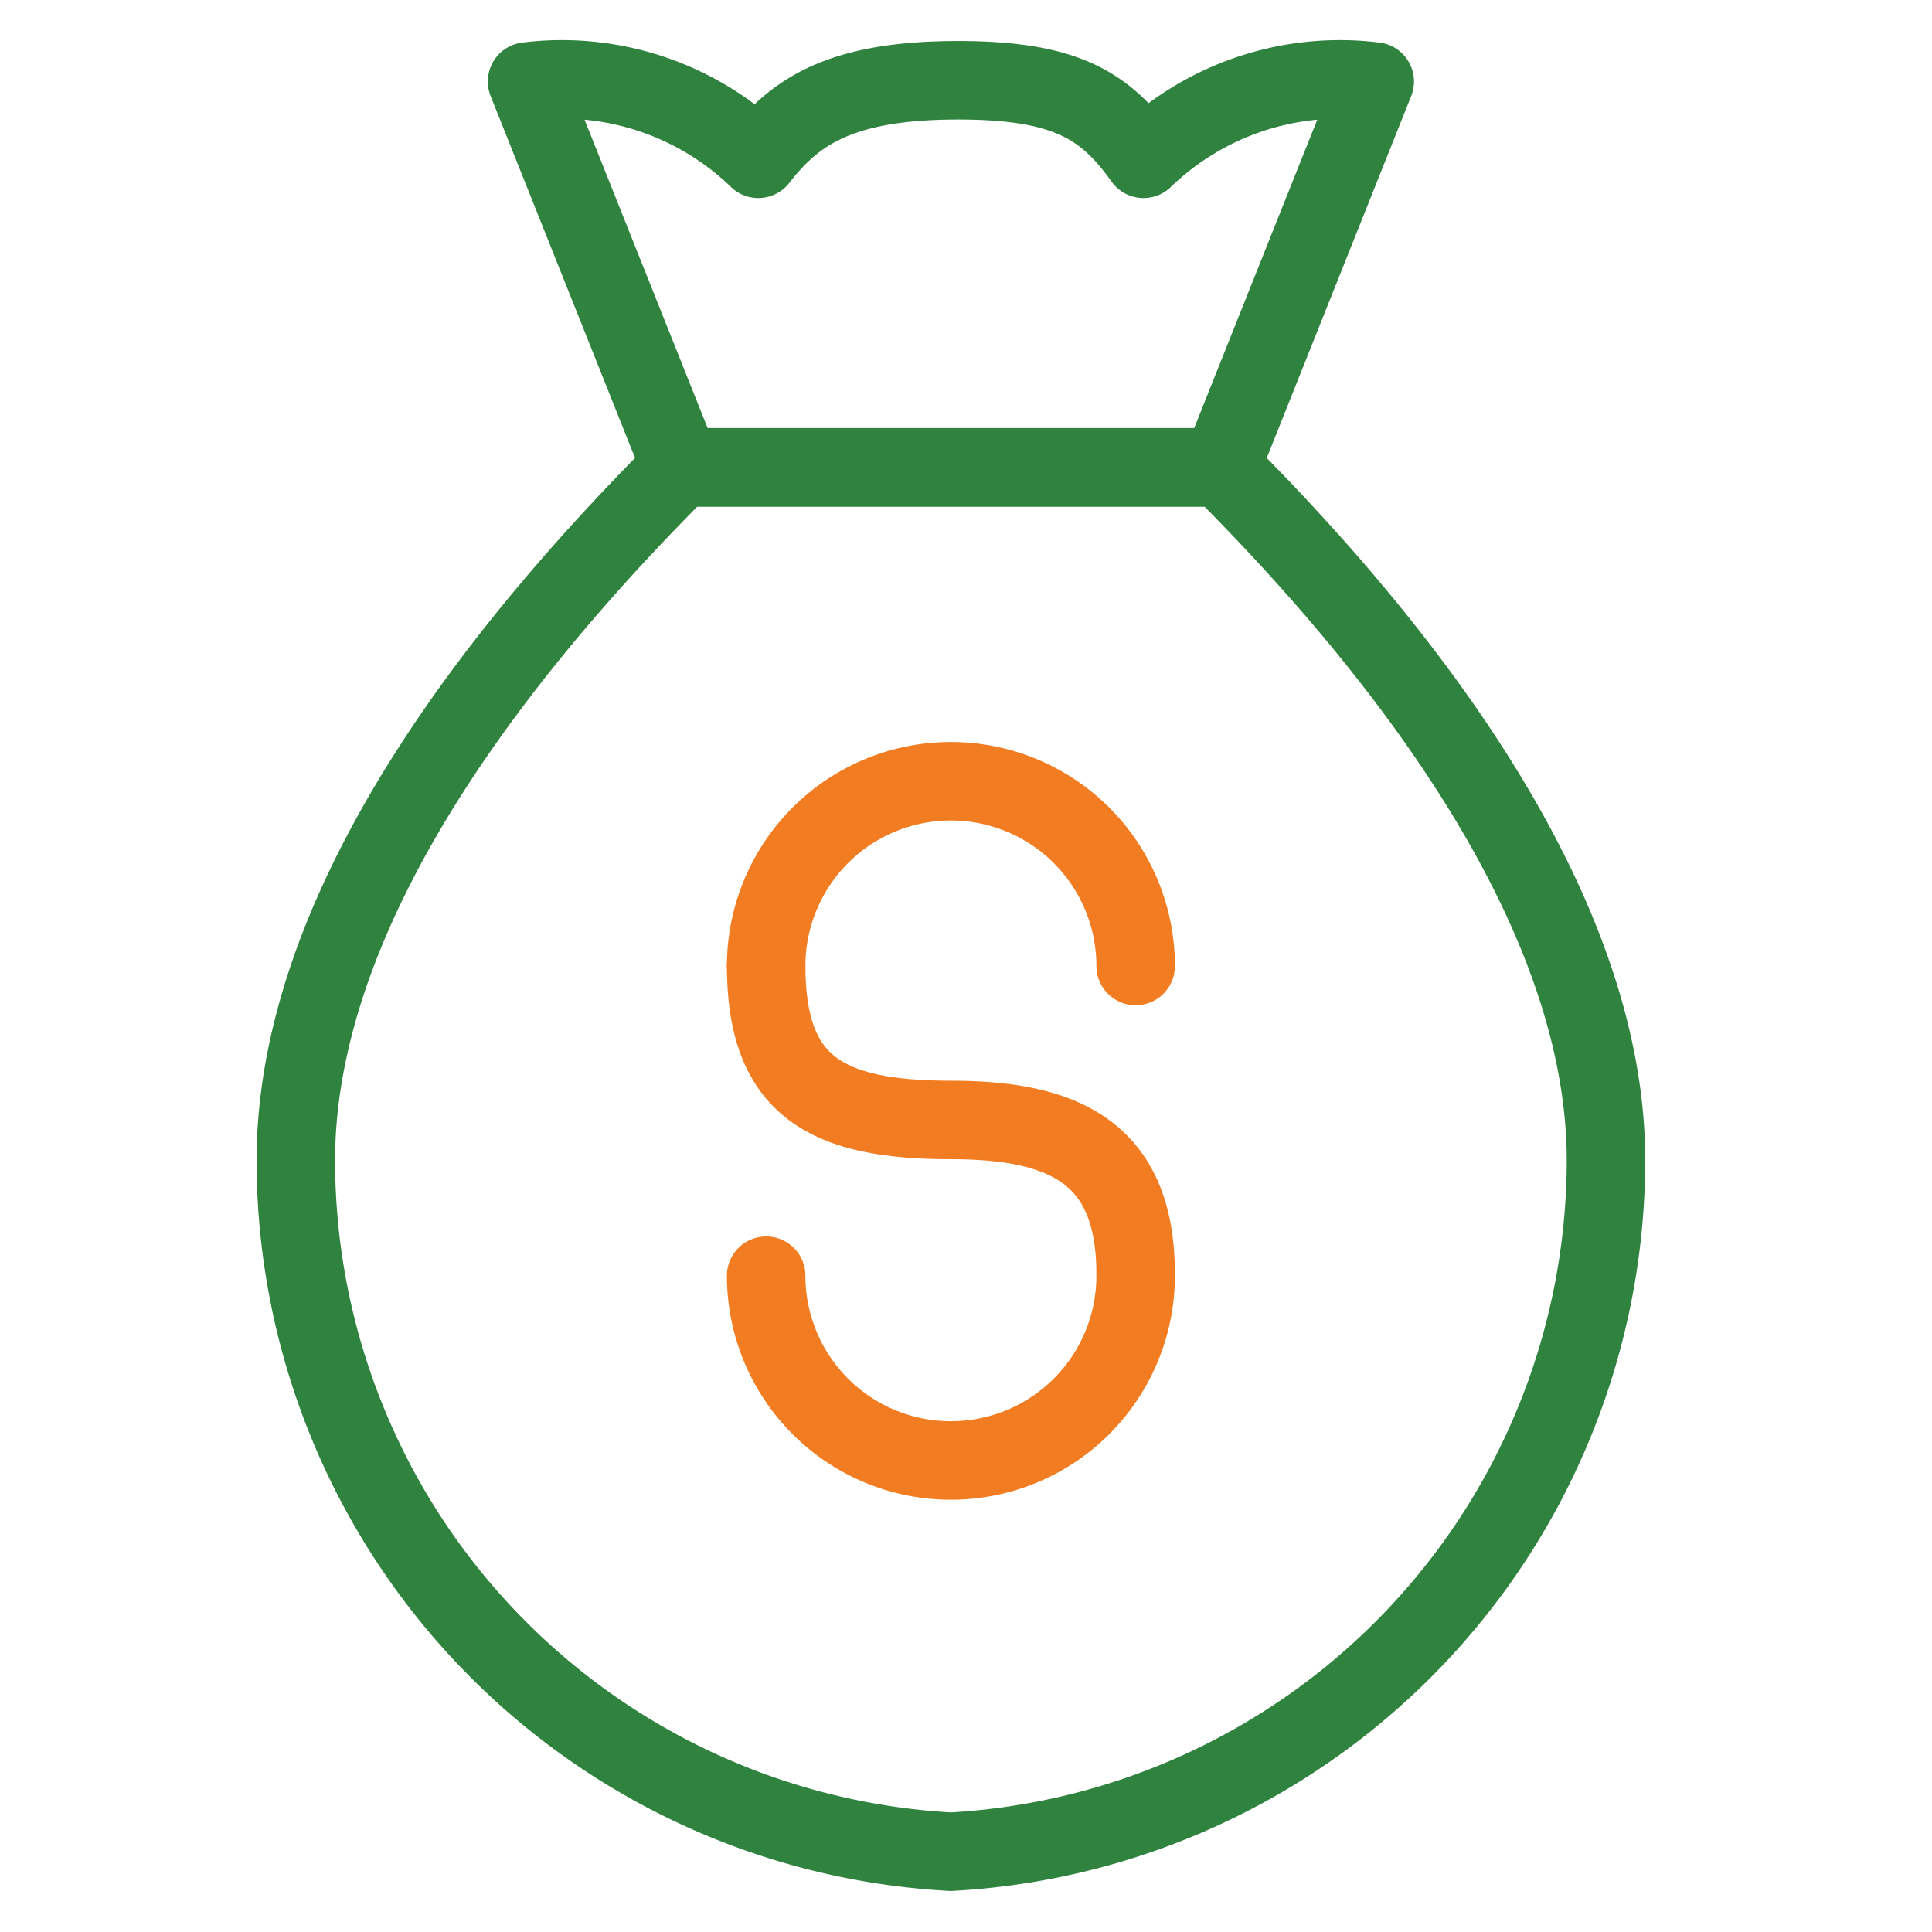
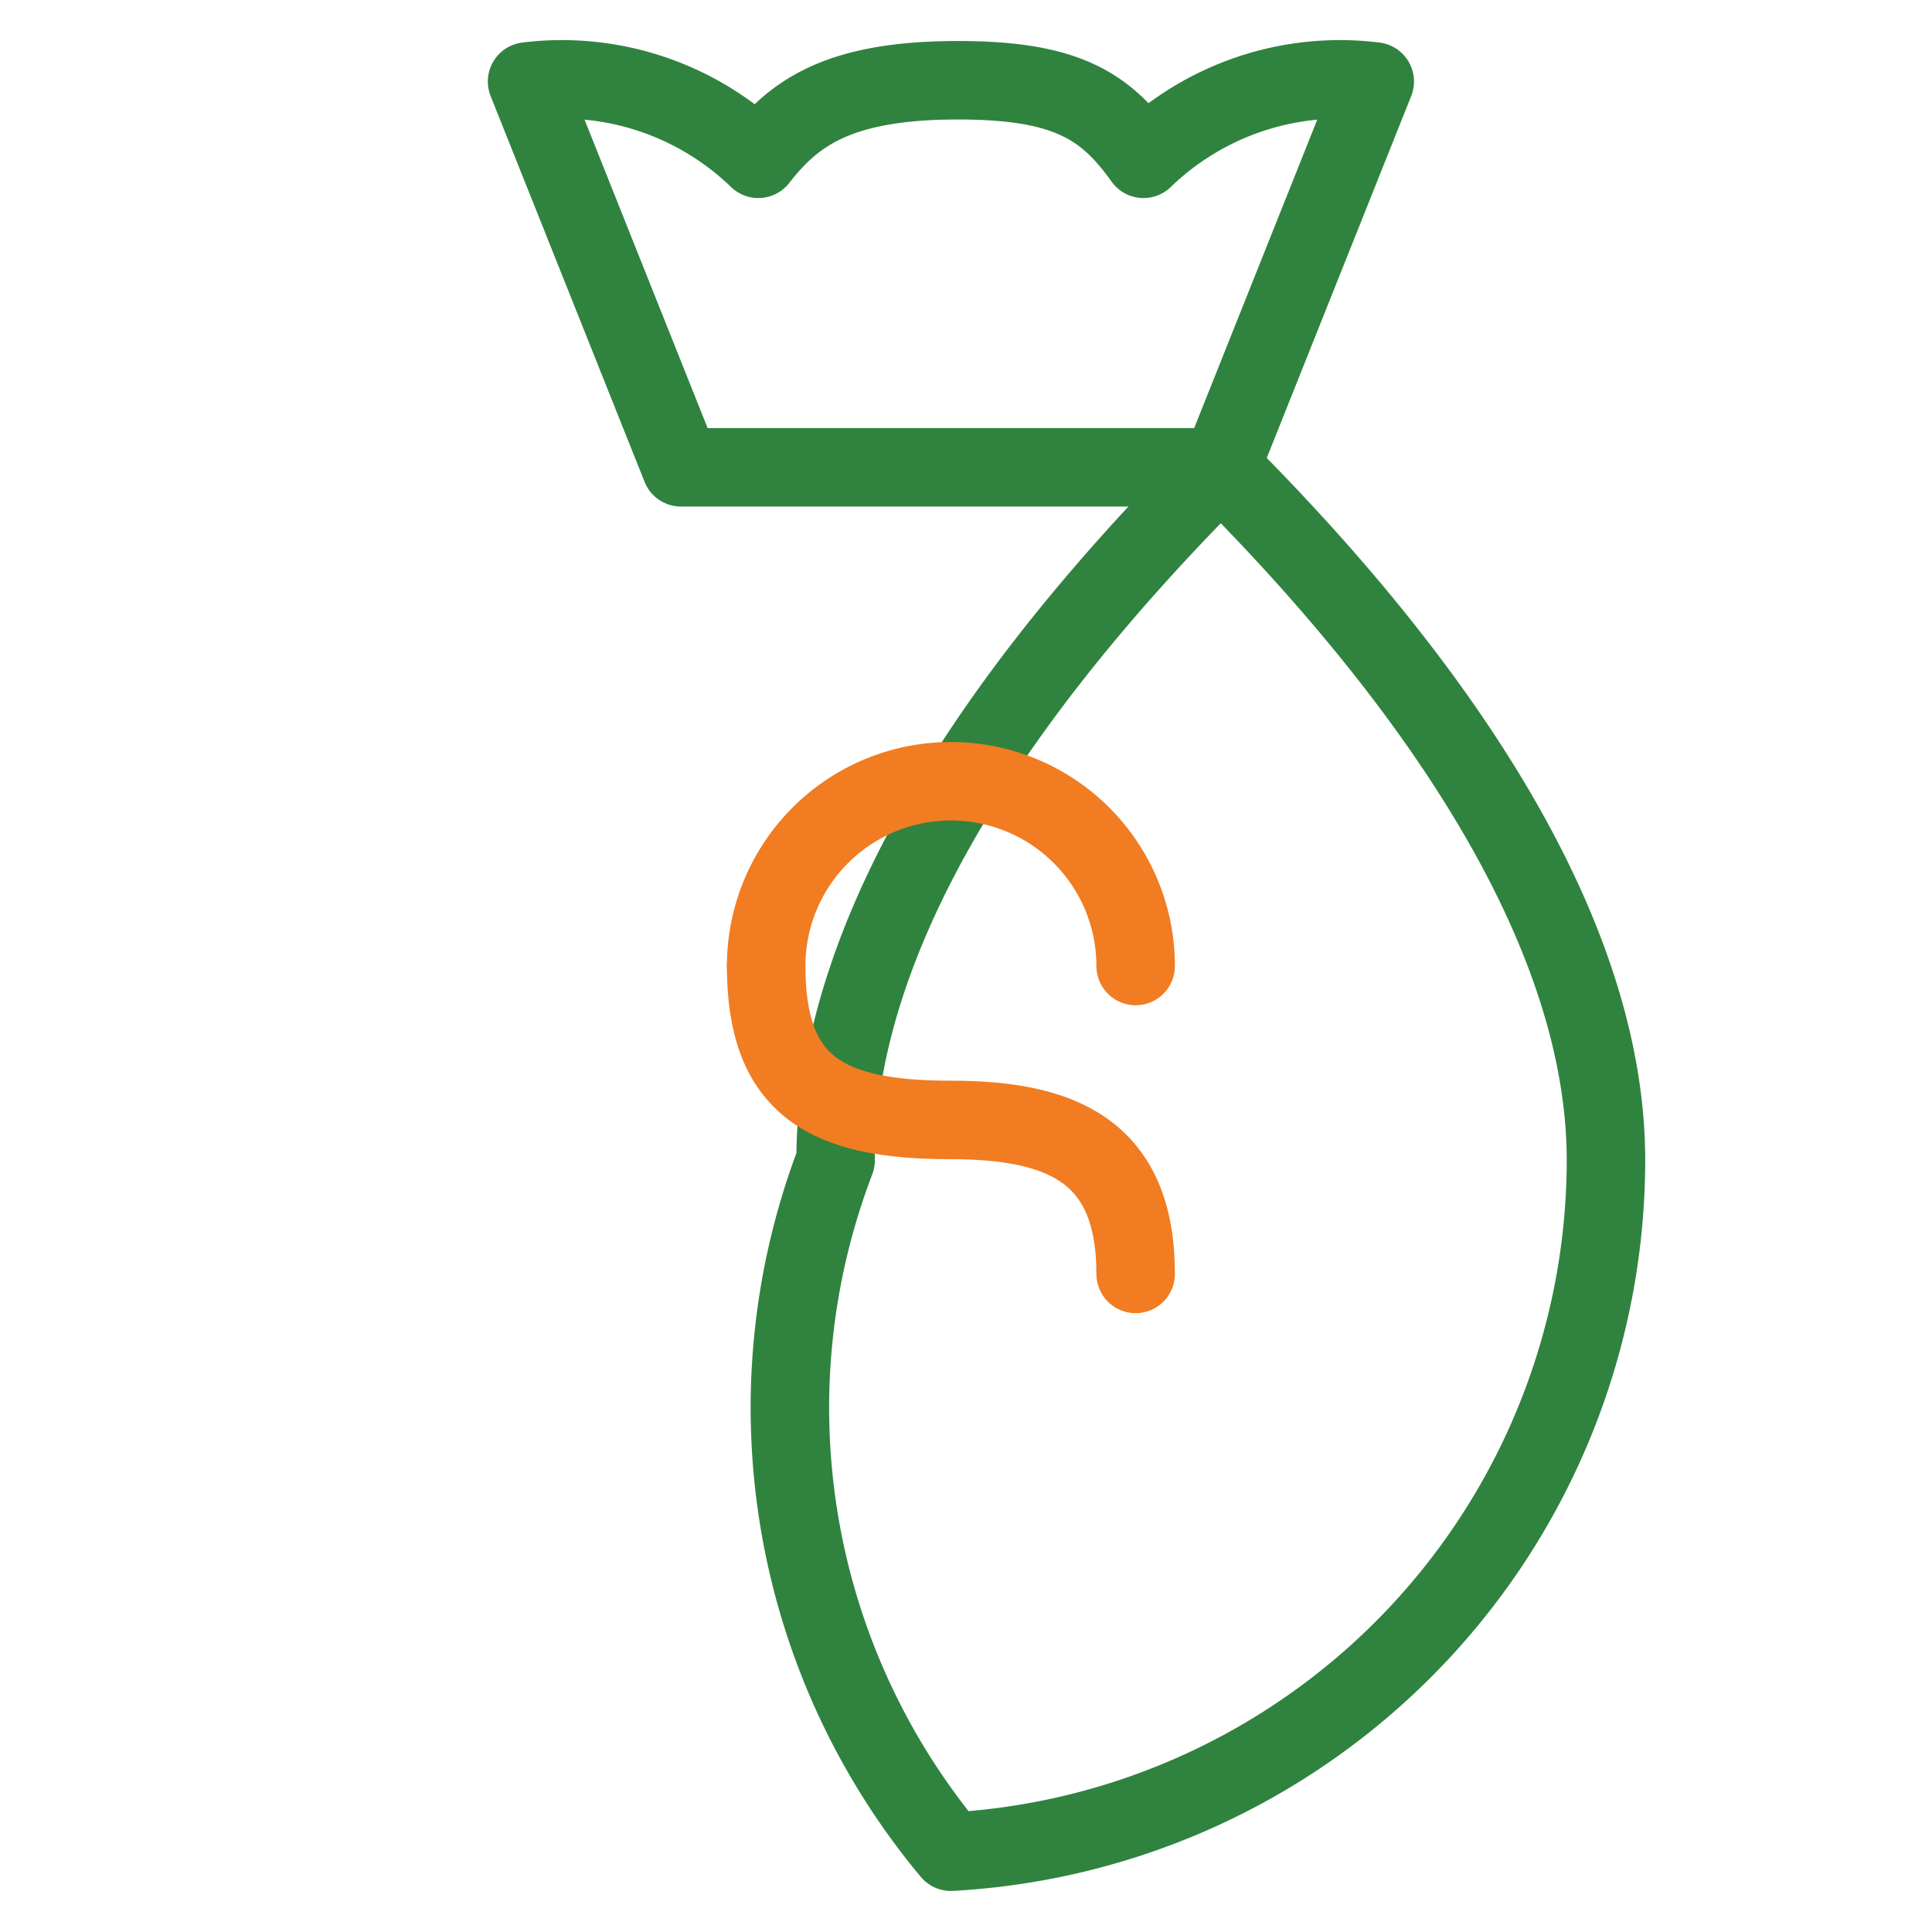
<svg xmlns="http://www.w3.org/2000/svg" id="Layer_1" data-name="Layer 1" viewBox="0 0 32 32">
  <defs>
    <style>.cls-1,.cls-2{fill:none;stroke-linejoin:round;stroke-width:1.3px;}.cls-1{stroke:#2f833f;}.cls-2{stroke:#f17c21;stroke-linecap:round;}</style>
  </defs>
  <title>prices</title>
  <path class="cls-1" d="M20.22,7.74H11.28L8.73,1.35a4.68,4.68,0,0,1,3.83,1.28c.57-.73,1.28-1.28,3.19-1.3s2.56.42,3.19,1.3a4.68,4.68,0,0,1,3.83-1.28Z" />
-   <path class="cls-1" d="M20.22,7.74H11.28c-2.55,2.55-6.38,7-6.38,11.48A11.47,11.47,0,0,0,15.75,30.67,11.48,11.48,0,0,0,26.6,19.22C26.6,14.77,22.77,10.29,20.22,7.74Z" />
+   <path class="cls-1" d="M20.22,7.74c-2.55,2.55-6.38,7-6.38,11.48A11.47,11.47,0,0,0,15.75,30.67,11.48,11.48,0,0,0,26.6,19.22C26.6,14.77,22.77,10.29,20.22,7.74Z" />
  <path class="cls-2" d="M12.69,16a3.06,3.06,0,1,1,6.12,0" />
-   <path class="cls-2" d="M18.81,21.13a3.06,3.06,0,1,1-6.12,0" />
  <path class="cls-2" d="M12.69,16c0,2,1,2.55,3.06,2.55,1.83,0,3.06.51,3.06,2.55" />
</svg>